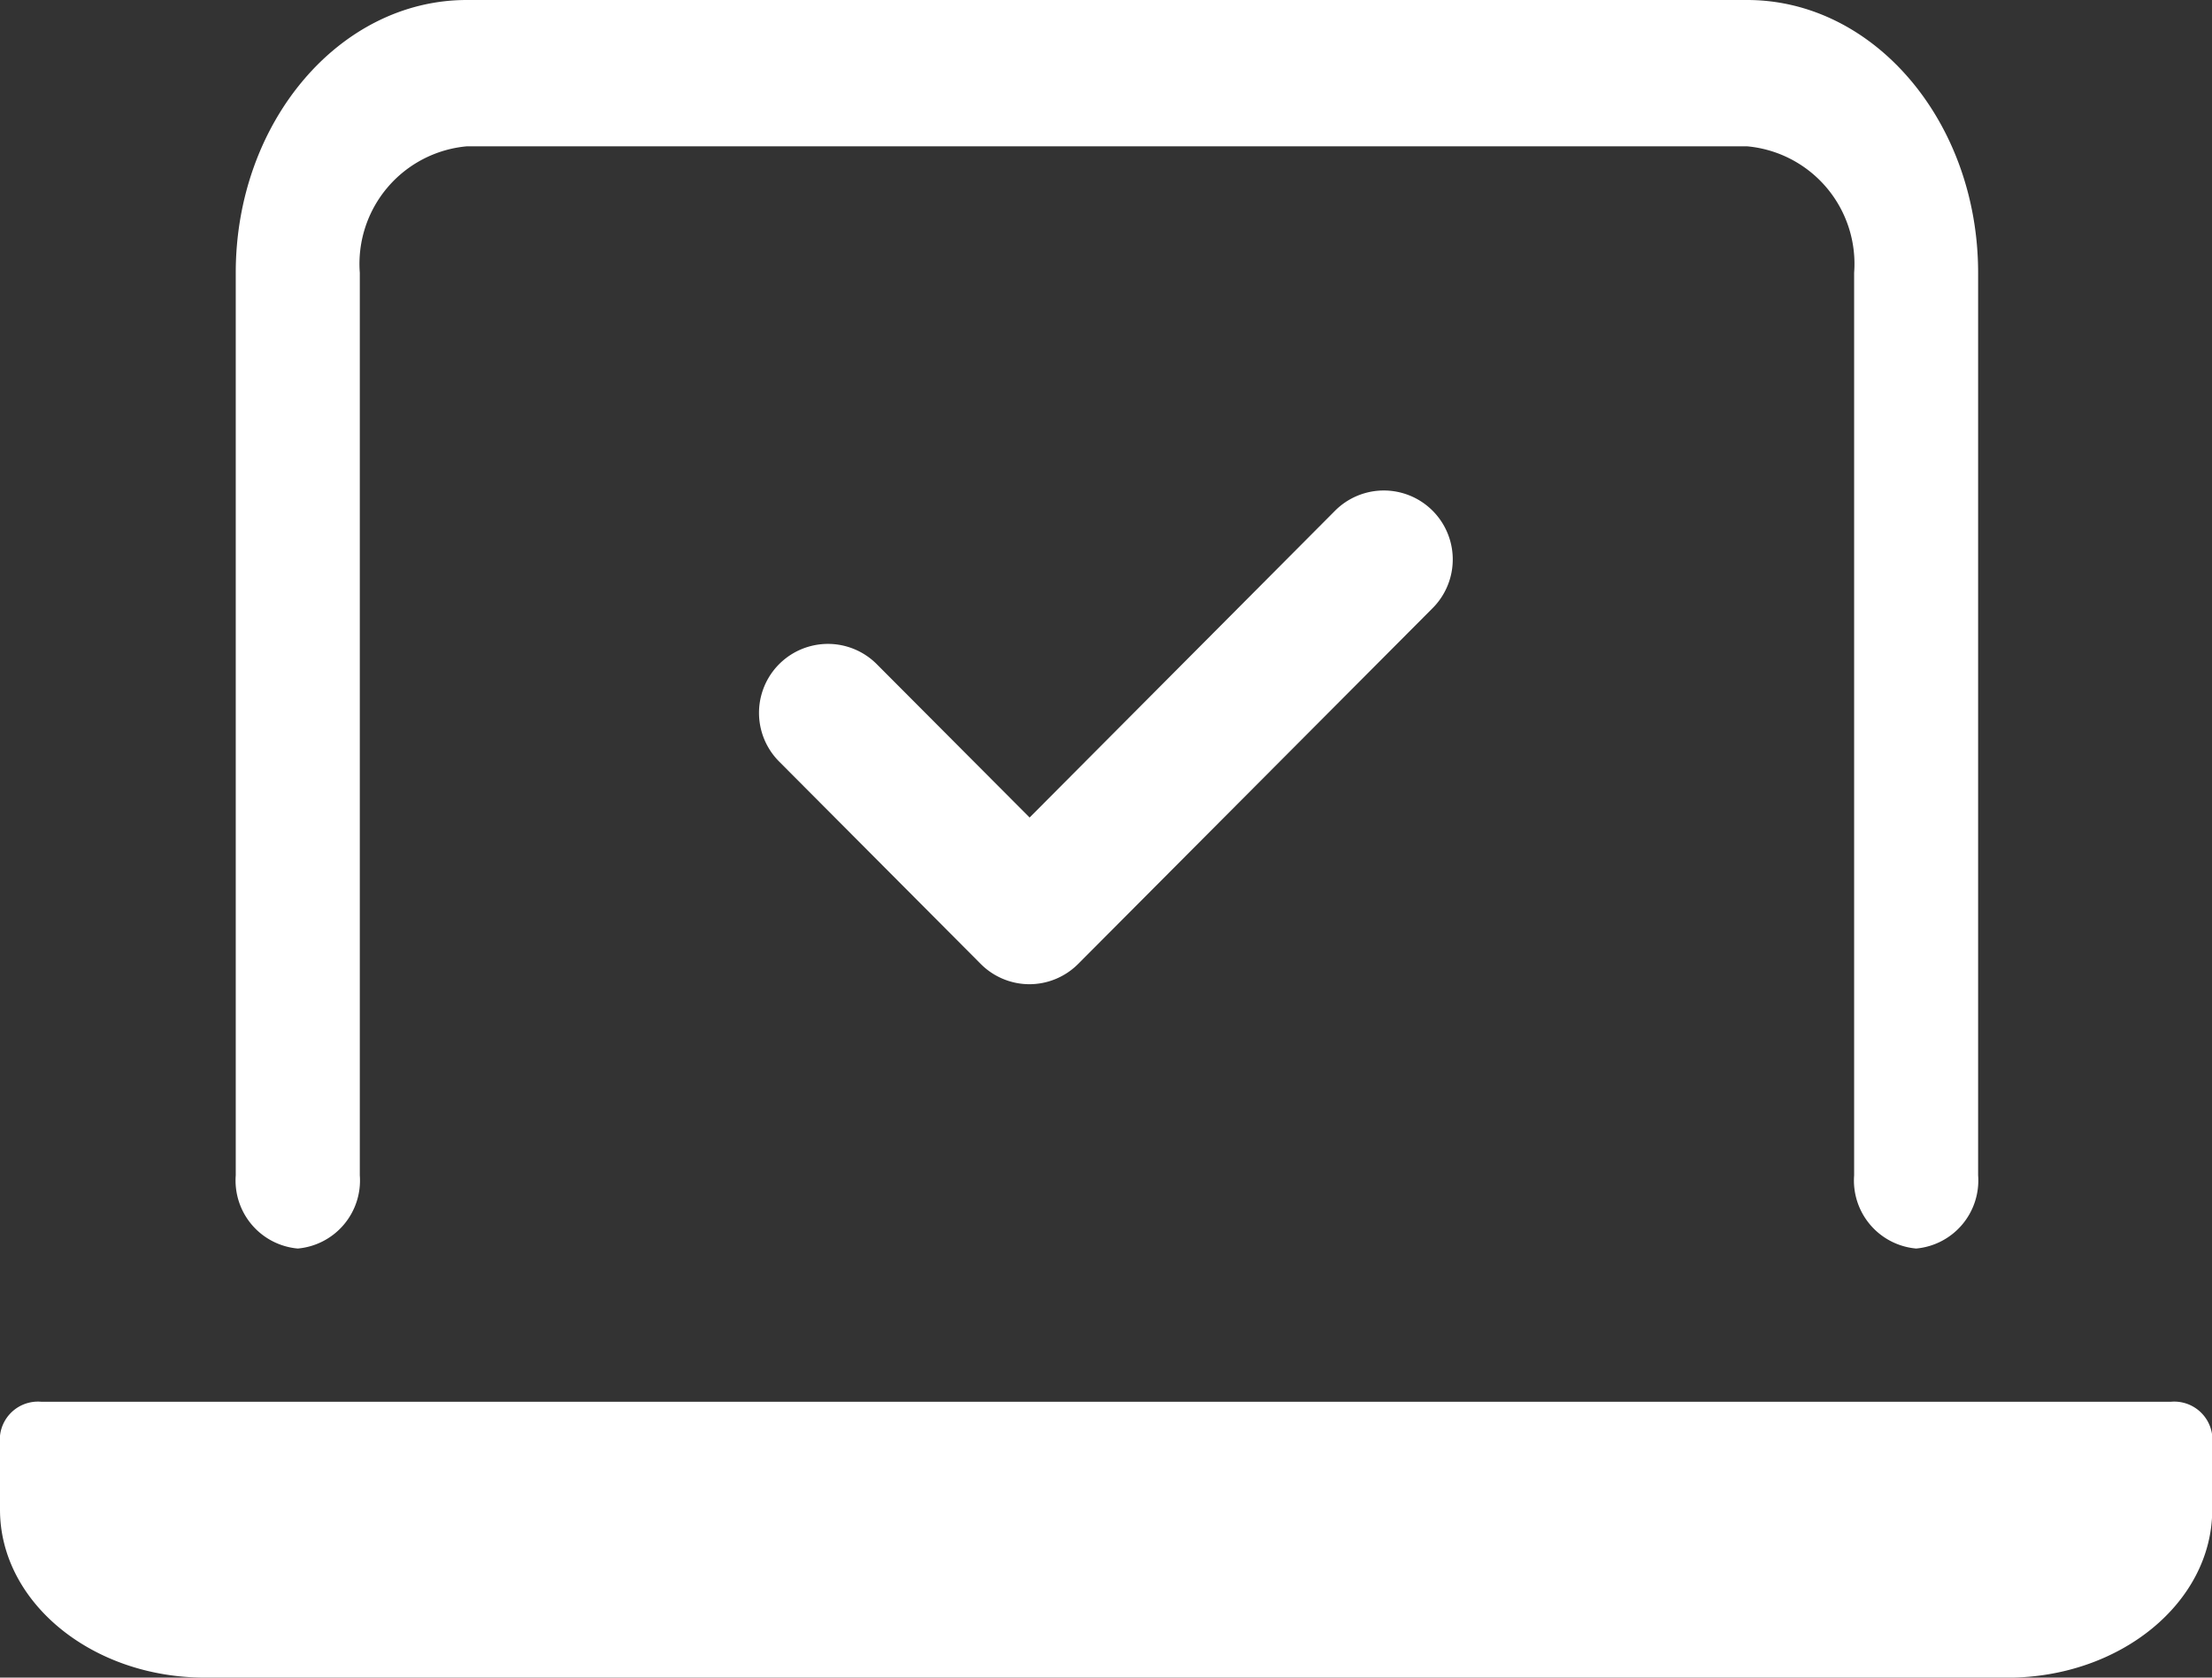
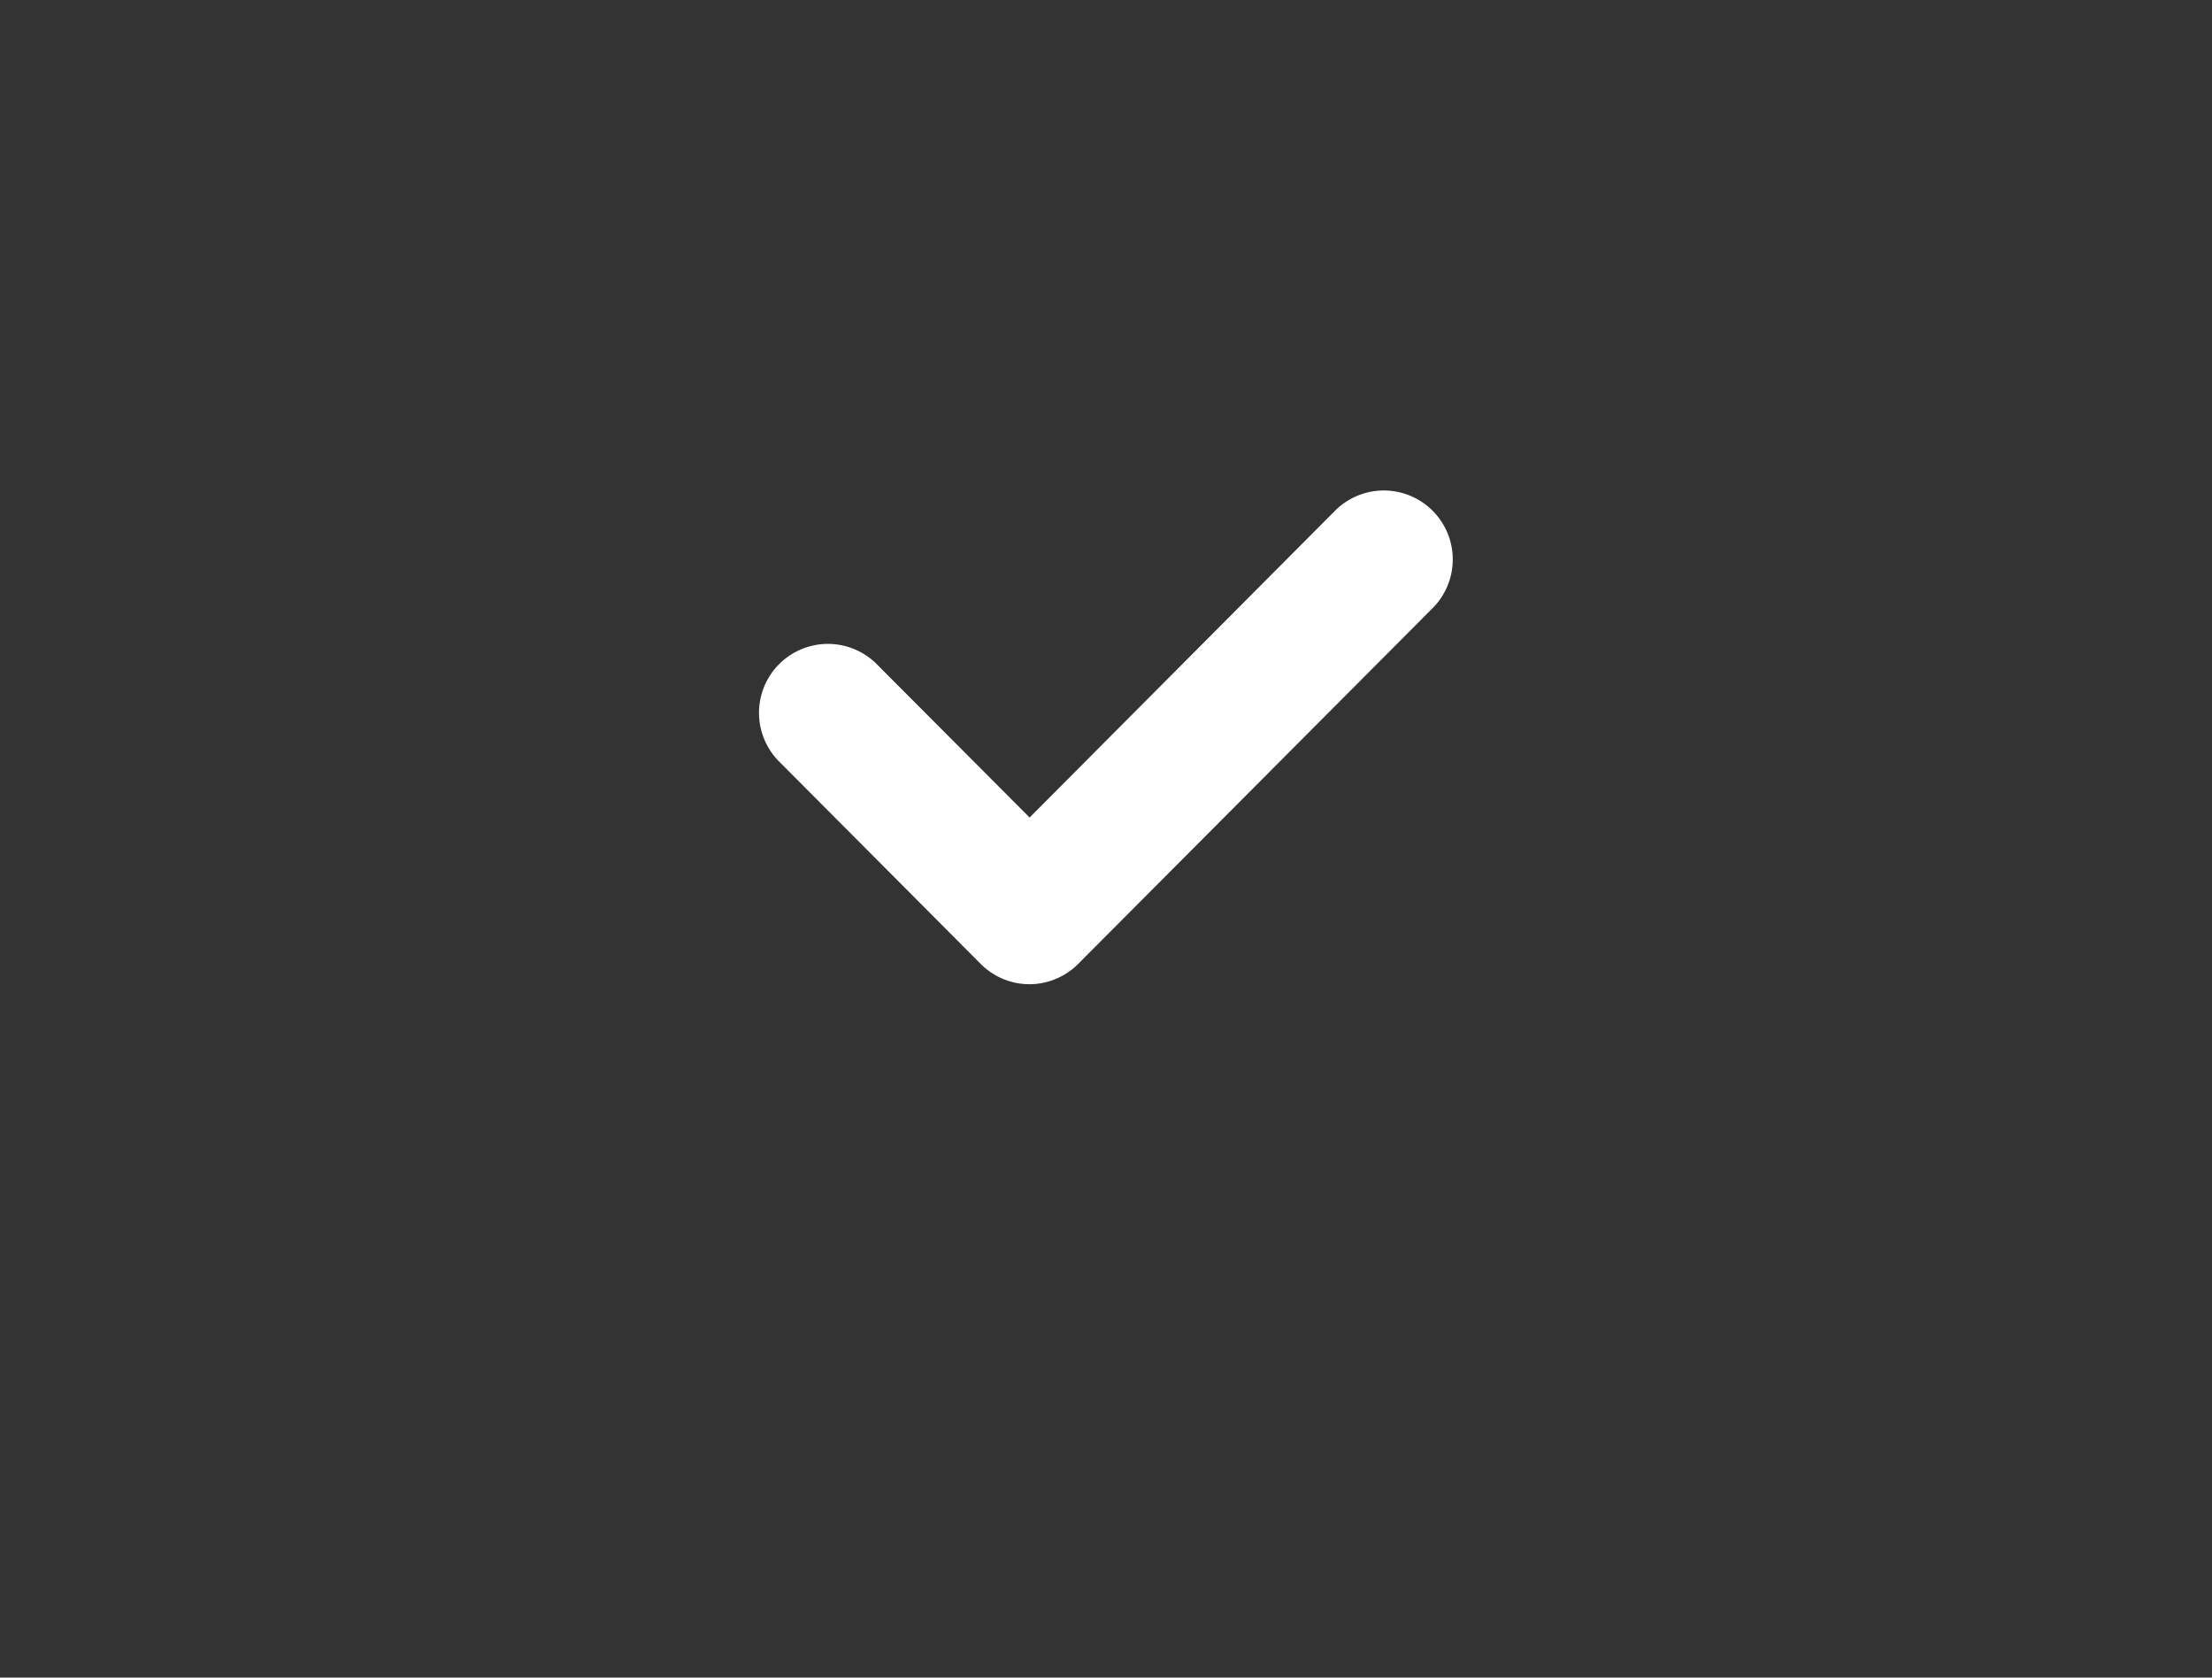
<svg xmlns="http://www.w3.org/2000/svg" id="グループ_14826" data-name="グループ 14826" width="37.803" height="28.663" viewBox="0 0 37.803 28.663">
  <rect x="0" y="0" width="37.803" height="28.663" fill="#333333" stroke="none" />
  <defs>
    <clipPath id="clip-path">
      <rect id="長方形_11043" data-name="長方形 11043" width="37.803" height="28.663" fill="#fff" />
    </clipPath>
  </defs>
  <g id="グループ_14714" data-name="グループ 14714" clip-path="url(#clip-path)">
-     <path id="パス_34916" data-name="パス 34916" d="M38.755,21.332a1.167,1.167,0,0,1-1.06-1.251V4.66A2.016,2.016,0,0,0,35.867,2.5H13.986A2.016,2.016,0,0,0,12.157,4.66V20.081a1.167,1.167,0,0,1-1.06,1.251,1.167,1.167,0,0,1-1.06-1.251V4.66c0-2.569,1.771-4.66,3.948-4.66H35.867c2.177,0,3.947,2.091,3.947,4.66V20.081a1.167,1.167,0,0,1-1.06,1.251" transform="translate(-6.008)" fill="#fff" />
-     <path id="パス_34917" data-name="パス 34917" d="M34.3,101.975H3.5c-1.93,0-3.5-1.288-3.5-2.87V97.842a.653.653,0,0,1,.707-.58H37.1a.653.653,0,0,1,.707.58v1.264c0,1.583-1.57,2.87-3.5,2.87" transform="translate(0 -73.312)" fill="#fff" />
    <path id="パス_34918" data-name="パス 34918" d="M59.681,44.005a1.178,1.178,0,0,1-.835-.346L55.4,40.2a1.178,1.178,0,1,1,1.669-1.663l2.612,2.62L64.9,35.916a1.178,1.178,0,1,1,1.669,1.663l-6.058,6.079a1.178,1.178,0,0,1-.835.347" transform="translate(-42.085 -27.189)" fill="#fff" />
  </g>
</svg>